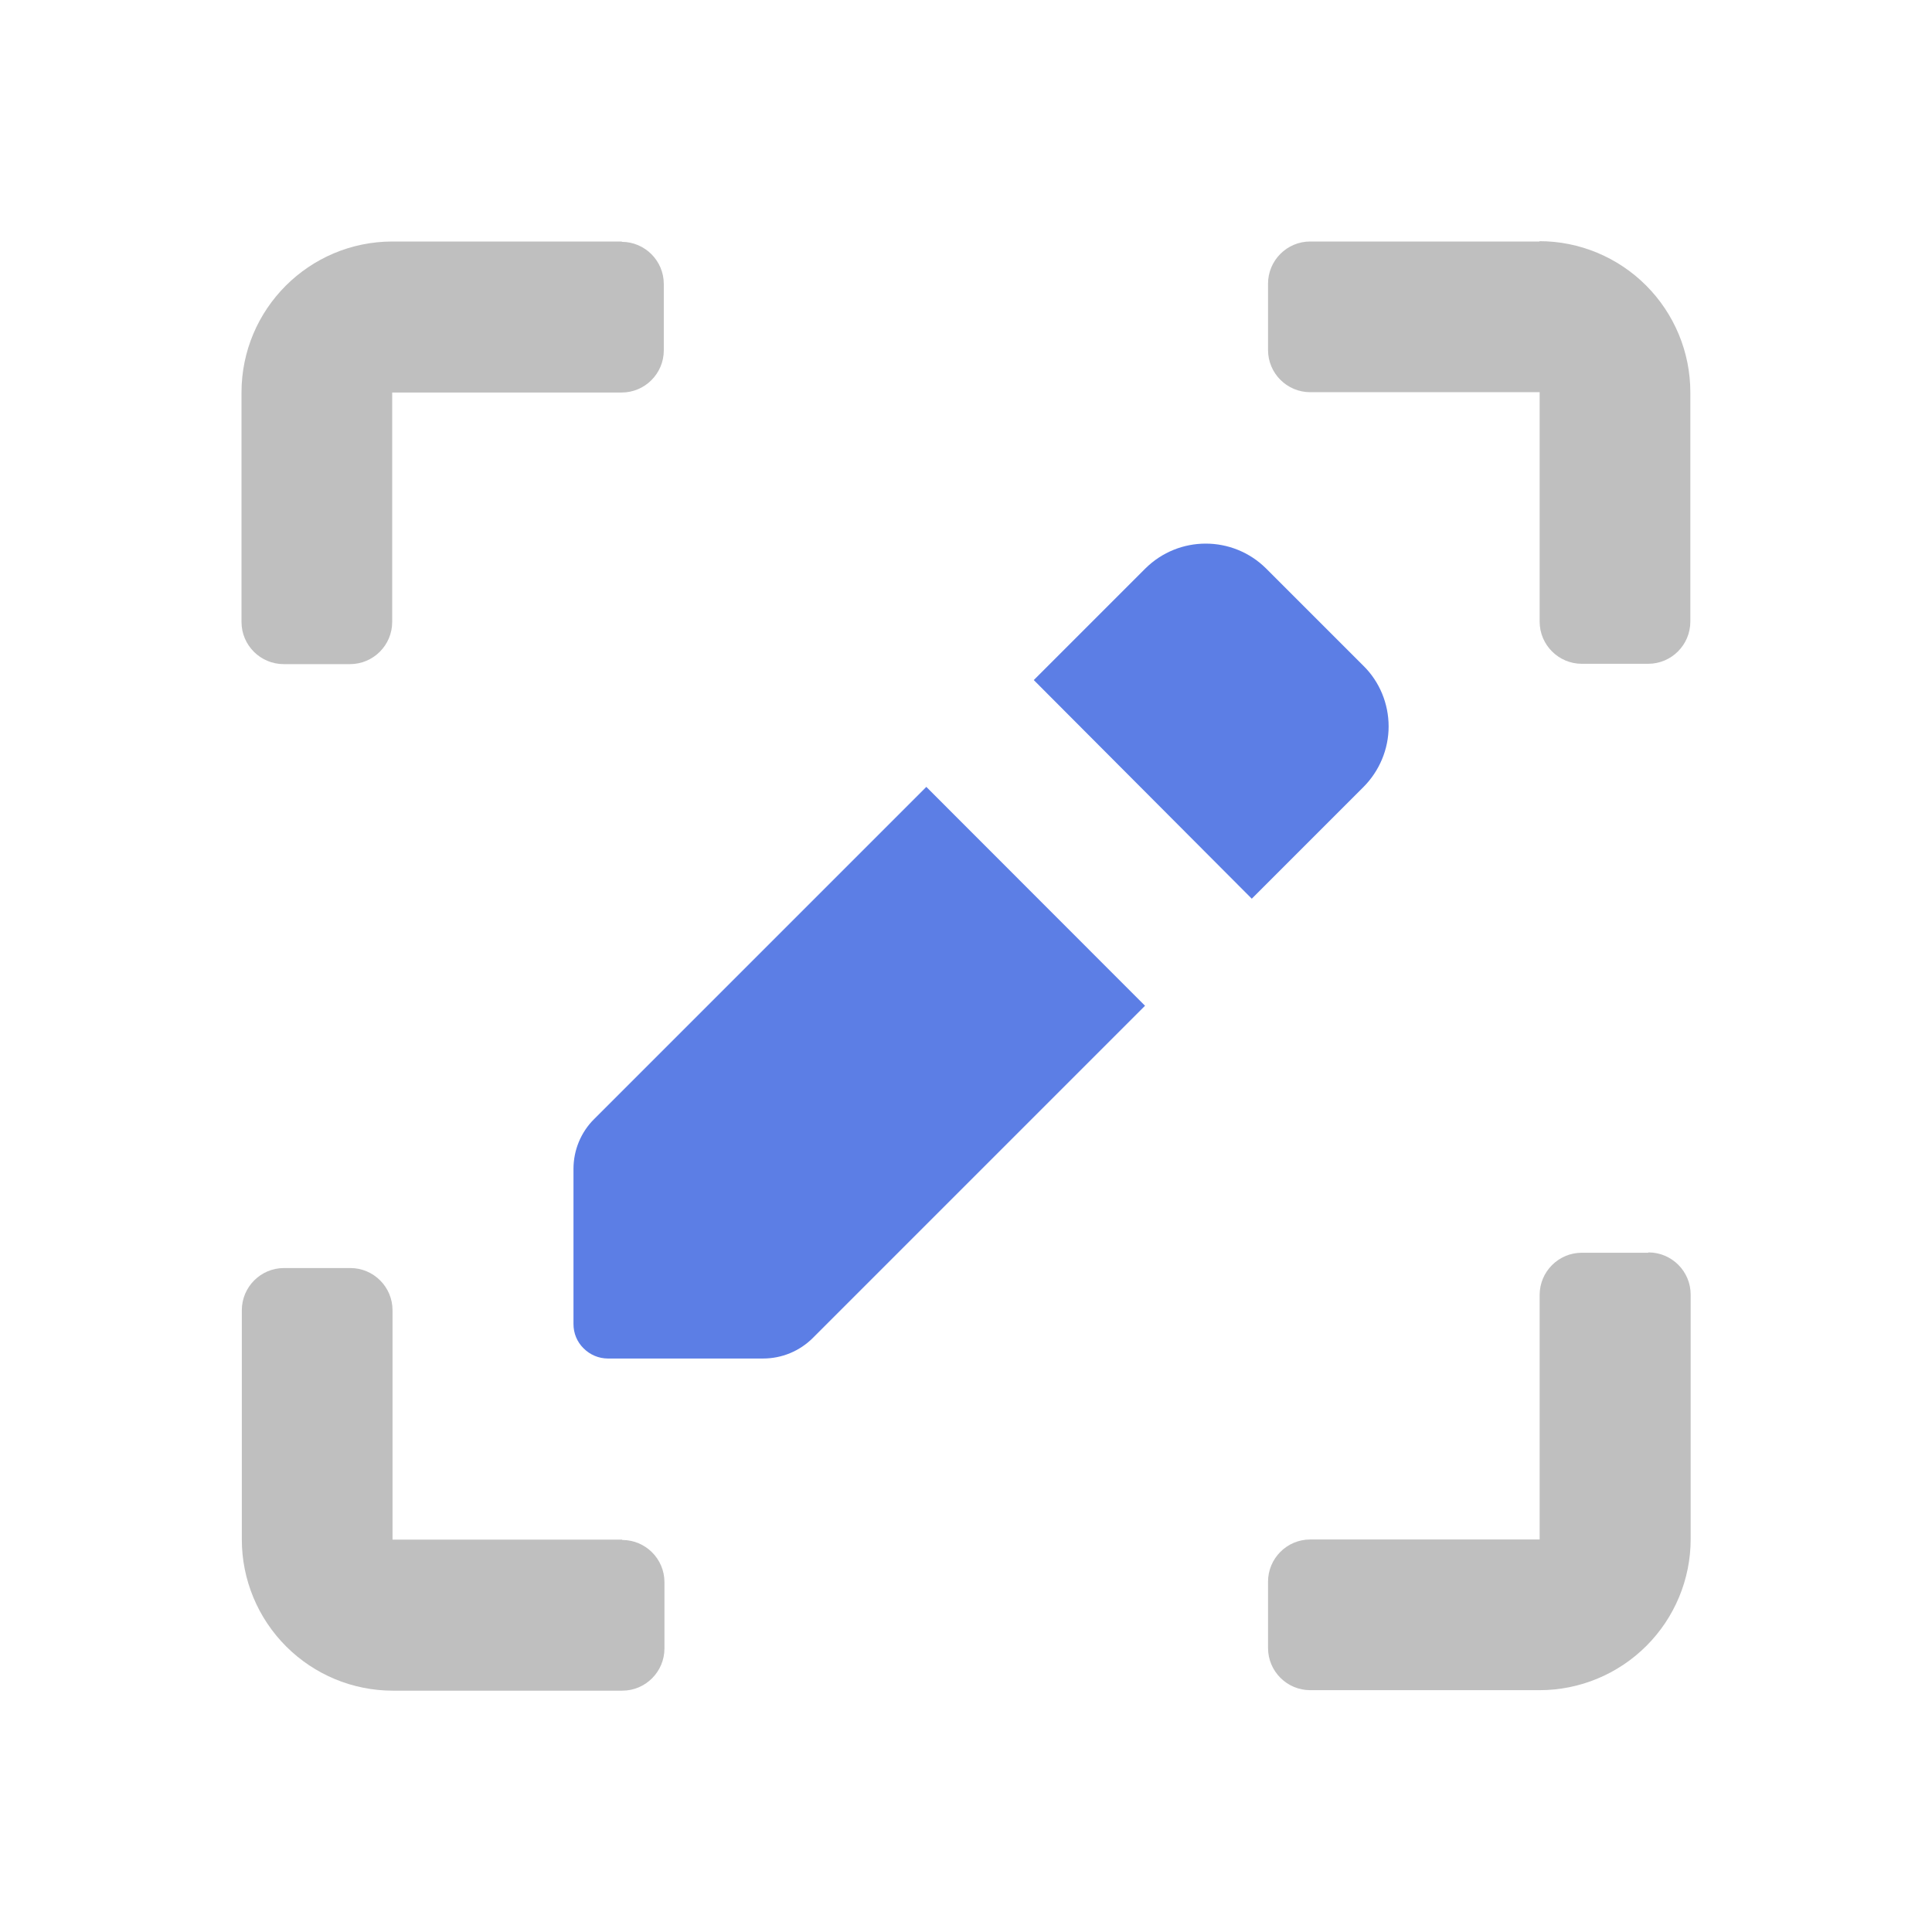
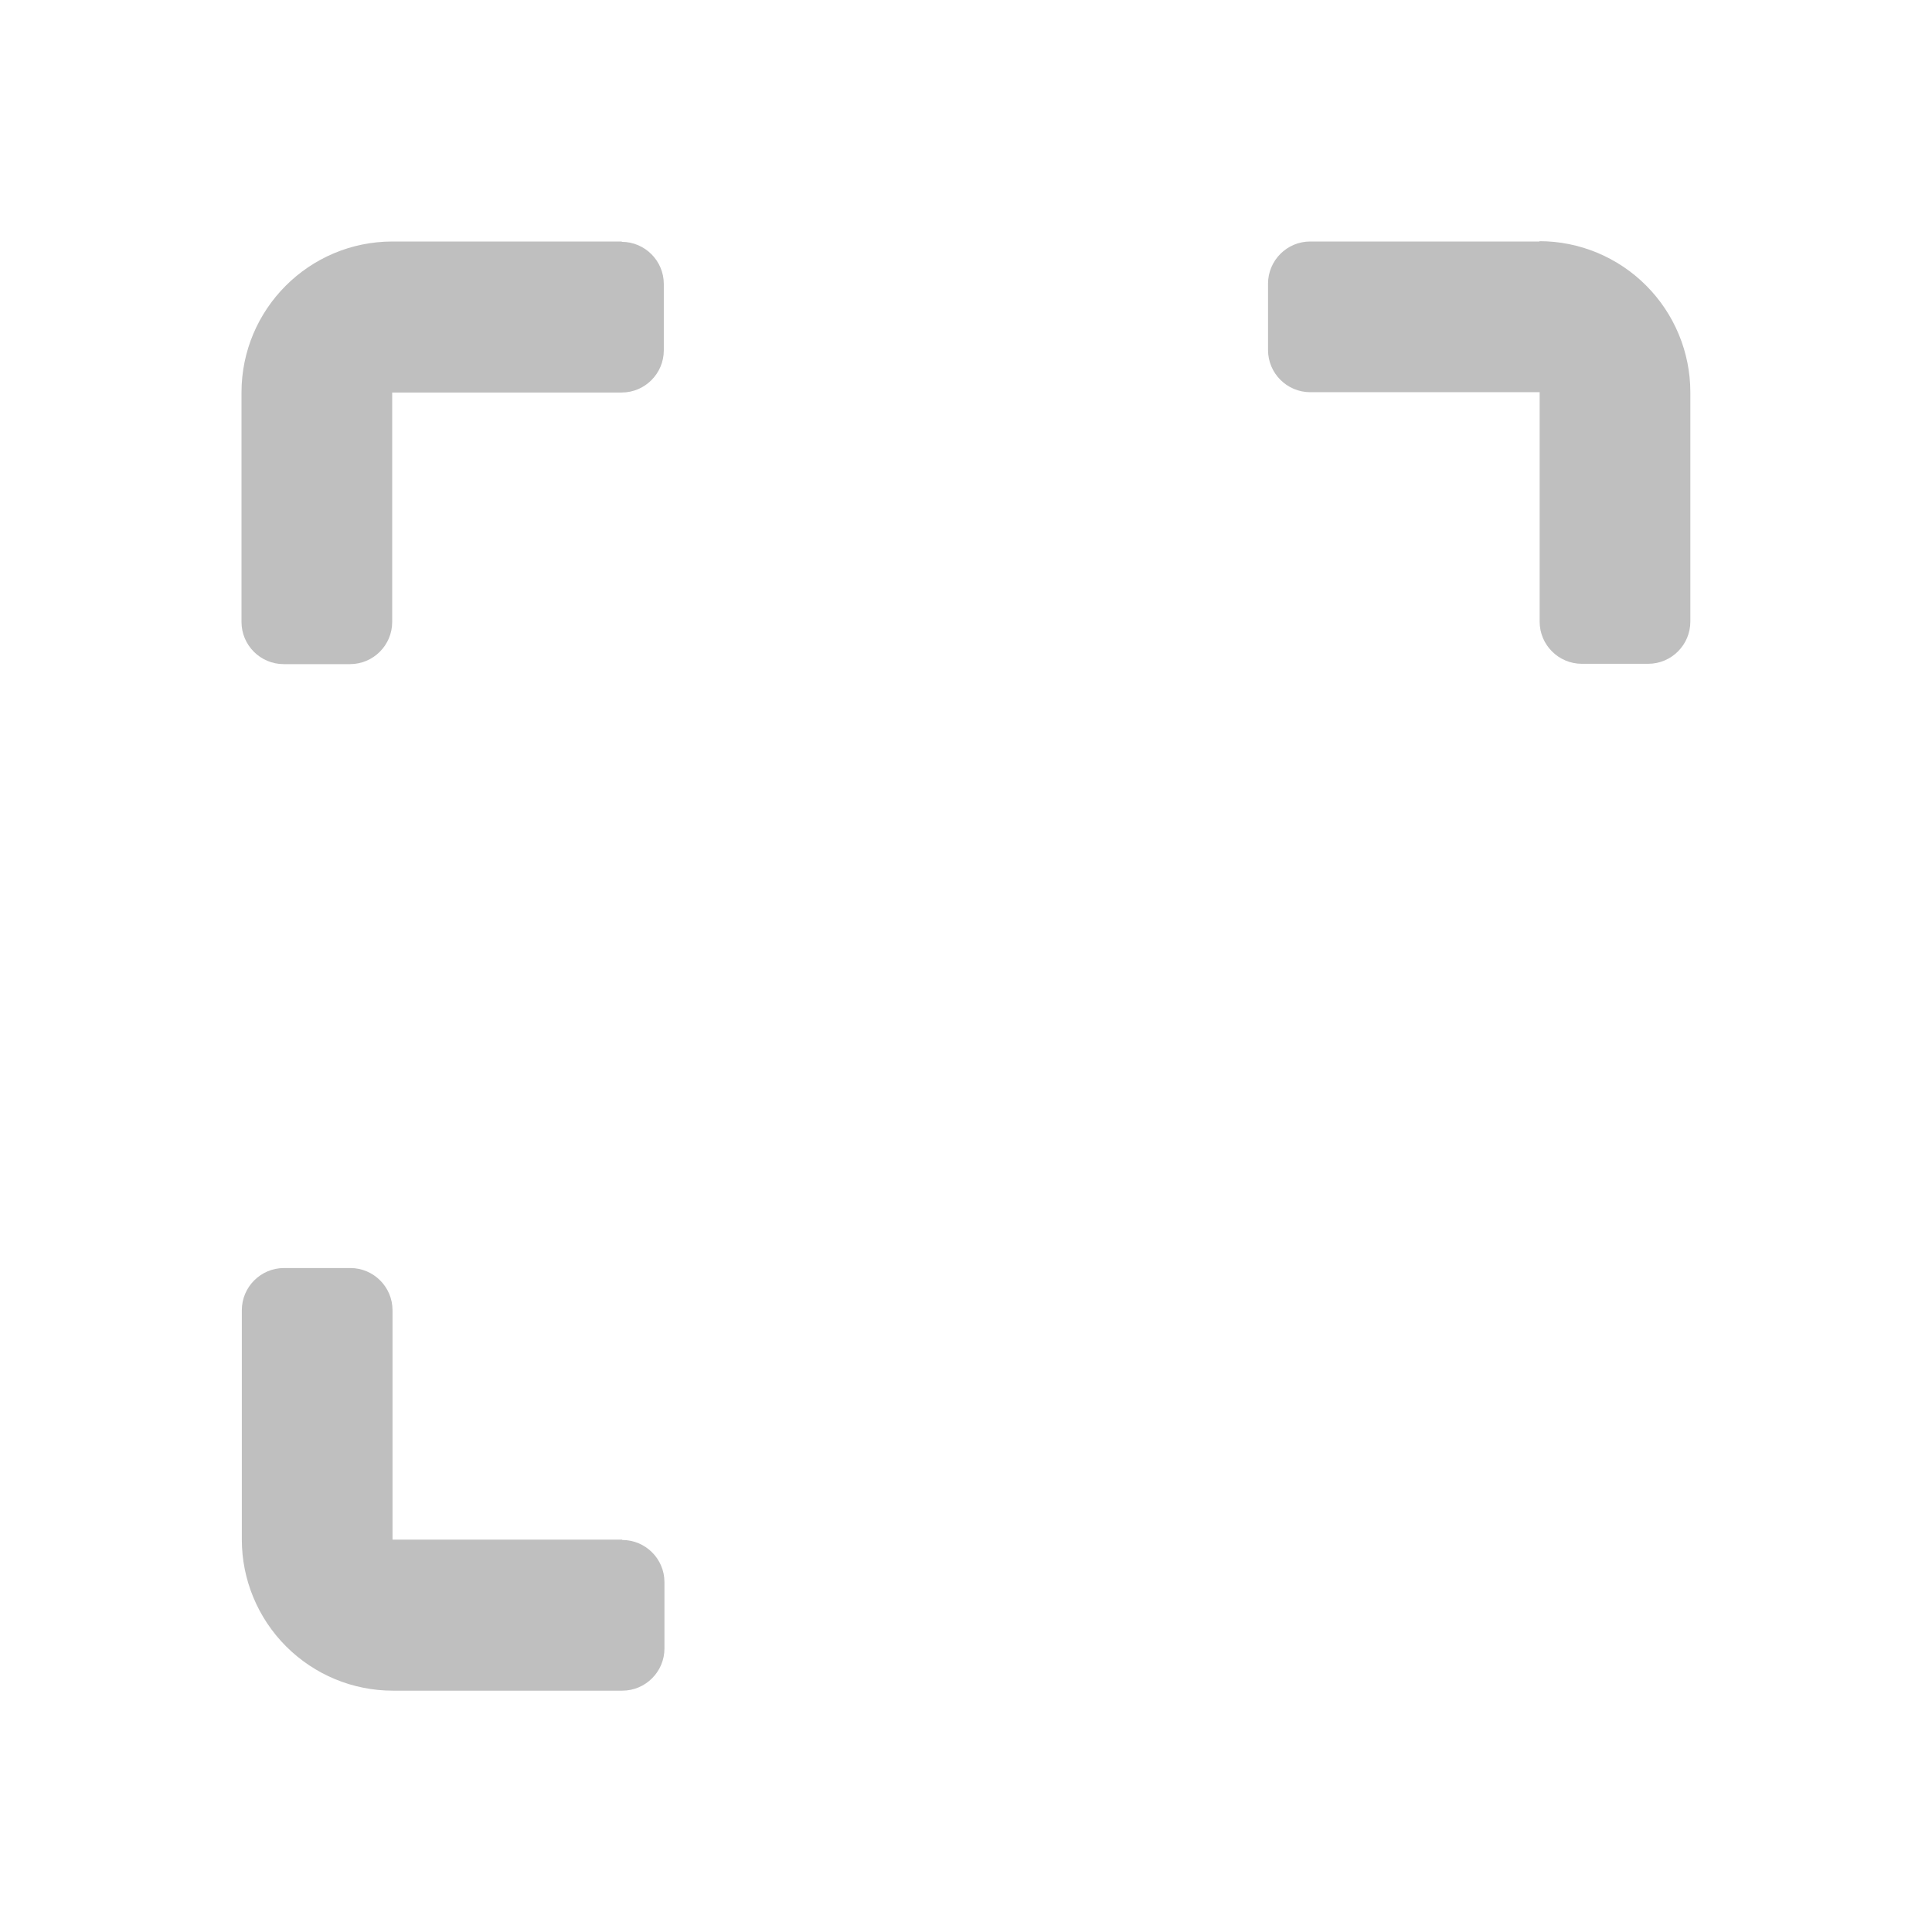
<svg xmlns="http://www.w3.org/2000/svg" id="Layer_1" version="1.1" viewBox="0 0 1200 1200">
  <defs>
    <style>.st0 { fill: #5c7ee5; } .st1 { fill: #bfbfbf; }</style>
  </defs>
  <path class="st1" d="M386.3,150h-142.5c-51.8,0-93.8,42-93.8,93.8v142.5c0,14.5,11.8,26.2,26.2,26.2h41.2c14.5,0,26.2-11.8,26.2-26.2v-142.5h142.5c14.5,0,26.2-11.8,26.2-26.2v-41.2c0-14.5-11.8-26.2-26.2-26.2Z" />
  <path class="st1" d="M386.3,956.3h-142.5v-142.5c0-14.5-11.8-26.2-26.2-26.2h-41.2c-14.5,0-26.2,11.8-26.2,26.2v142.5c0,24.8,9.9,48.7,27.5,66.3,17.6,17.6,41.4,27.5,66.3,27.5h142.5c14.5,0,26.2-11.8,26.2-26.2v-41.2c0-14.5-11.8-26.2-26.2-26.2Z" />
-   <path class="st1" d="M1023.7,778.1h-41.2c-14.5,0-26.2,11.8-26.2,26.2v151.9h-142.5c-14.5,0-26.2,11.8-26.2,26.2v41.2c0,14.5,11.8,26.2,26.2,26.2h142.5c24.8,0,48.7-9.9,66.3-27.5,17.6-17.6,27.5-41.4,27.5-66.3v-151.9c0-14.5-11.8-26.2-26.2-26.2h0Z" />
  <path class="st1" d="M956.3,150h-142.5c-14.5,0-26.2,11.8-26.2,26.2v41.2c0,14.5,11.8,26.2,26.2,26.2h142.5v142.5c0,14.5,11.8,26.2,26.2,26.2h41.2c14.5,0,26.2-11.8,26.2-26.2v-142.5c0-24.8-9.9-48.7-27.5-66.3-17.6-17.6-41.4-27.5-66.3-27.5Z" />
-   <path class="st0" d="M575.4,488.7l-206.3,206.3c-8.3,8.2-12.9,19.4-12.9,31v96.4c0,5.7,2.2,11.1,6.3,15.1,4,4,9.4,6.3,15.1,6.3h96.4c11.6,0,22.7-4.6,30.9-12.8l206.3-206.3-135.8-135.9Z" />
-   <path class="st0" d="M846.8,413.5l-60.4-60.4c-20.8-20.6-54.2-20.6-75,0l-69.3,69.3,135.4,135.8,69.3-69.3c10-10,15.7-23.6,15.7-37.7s-5.6-27.8-15.7-37.7h0Z" />
</svg>